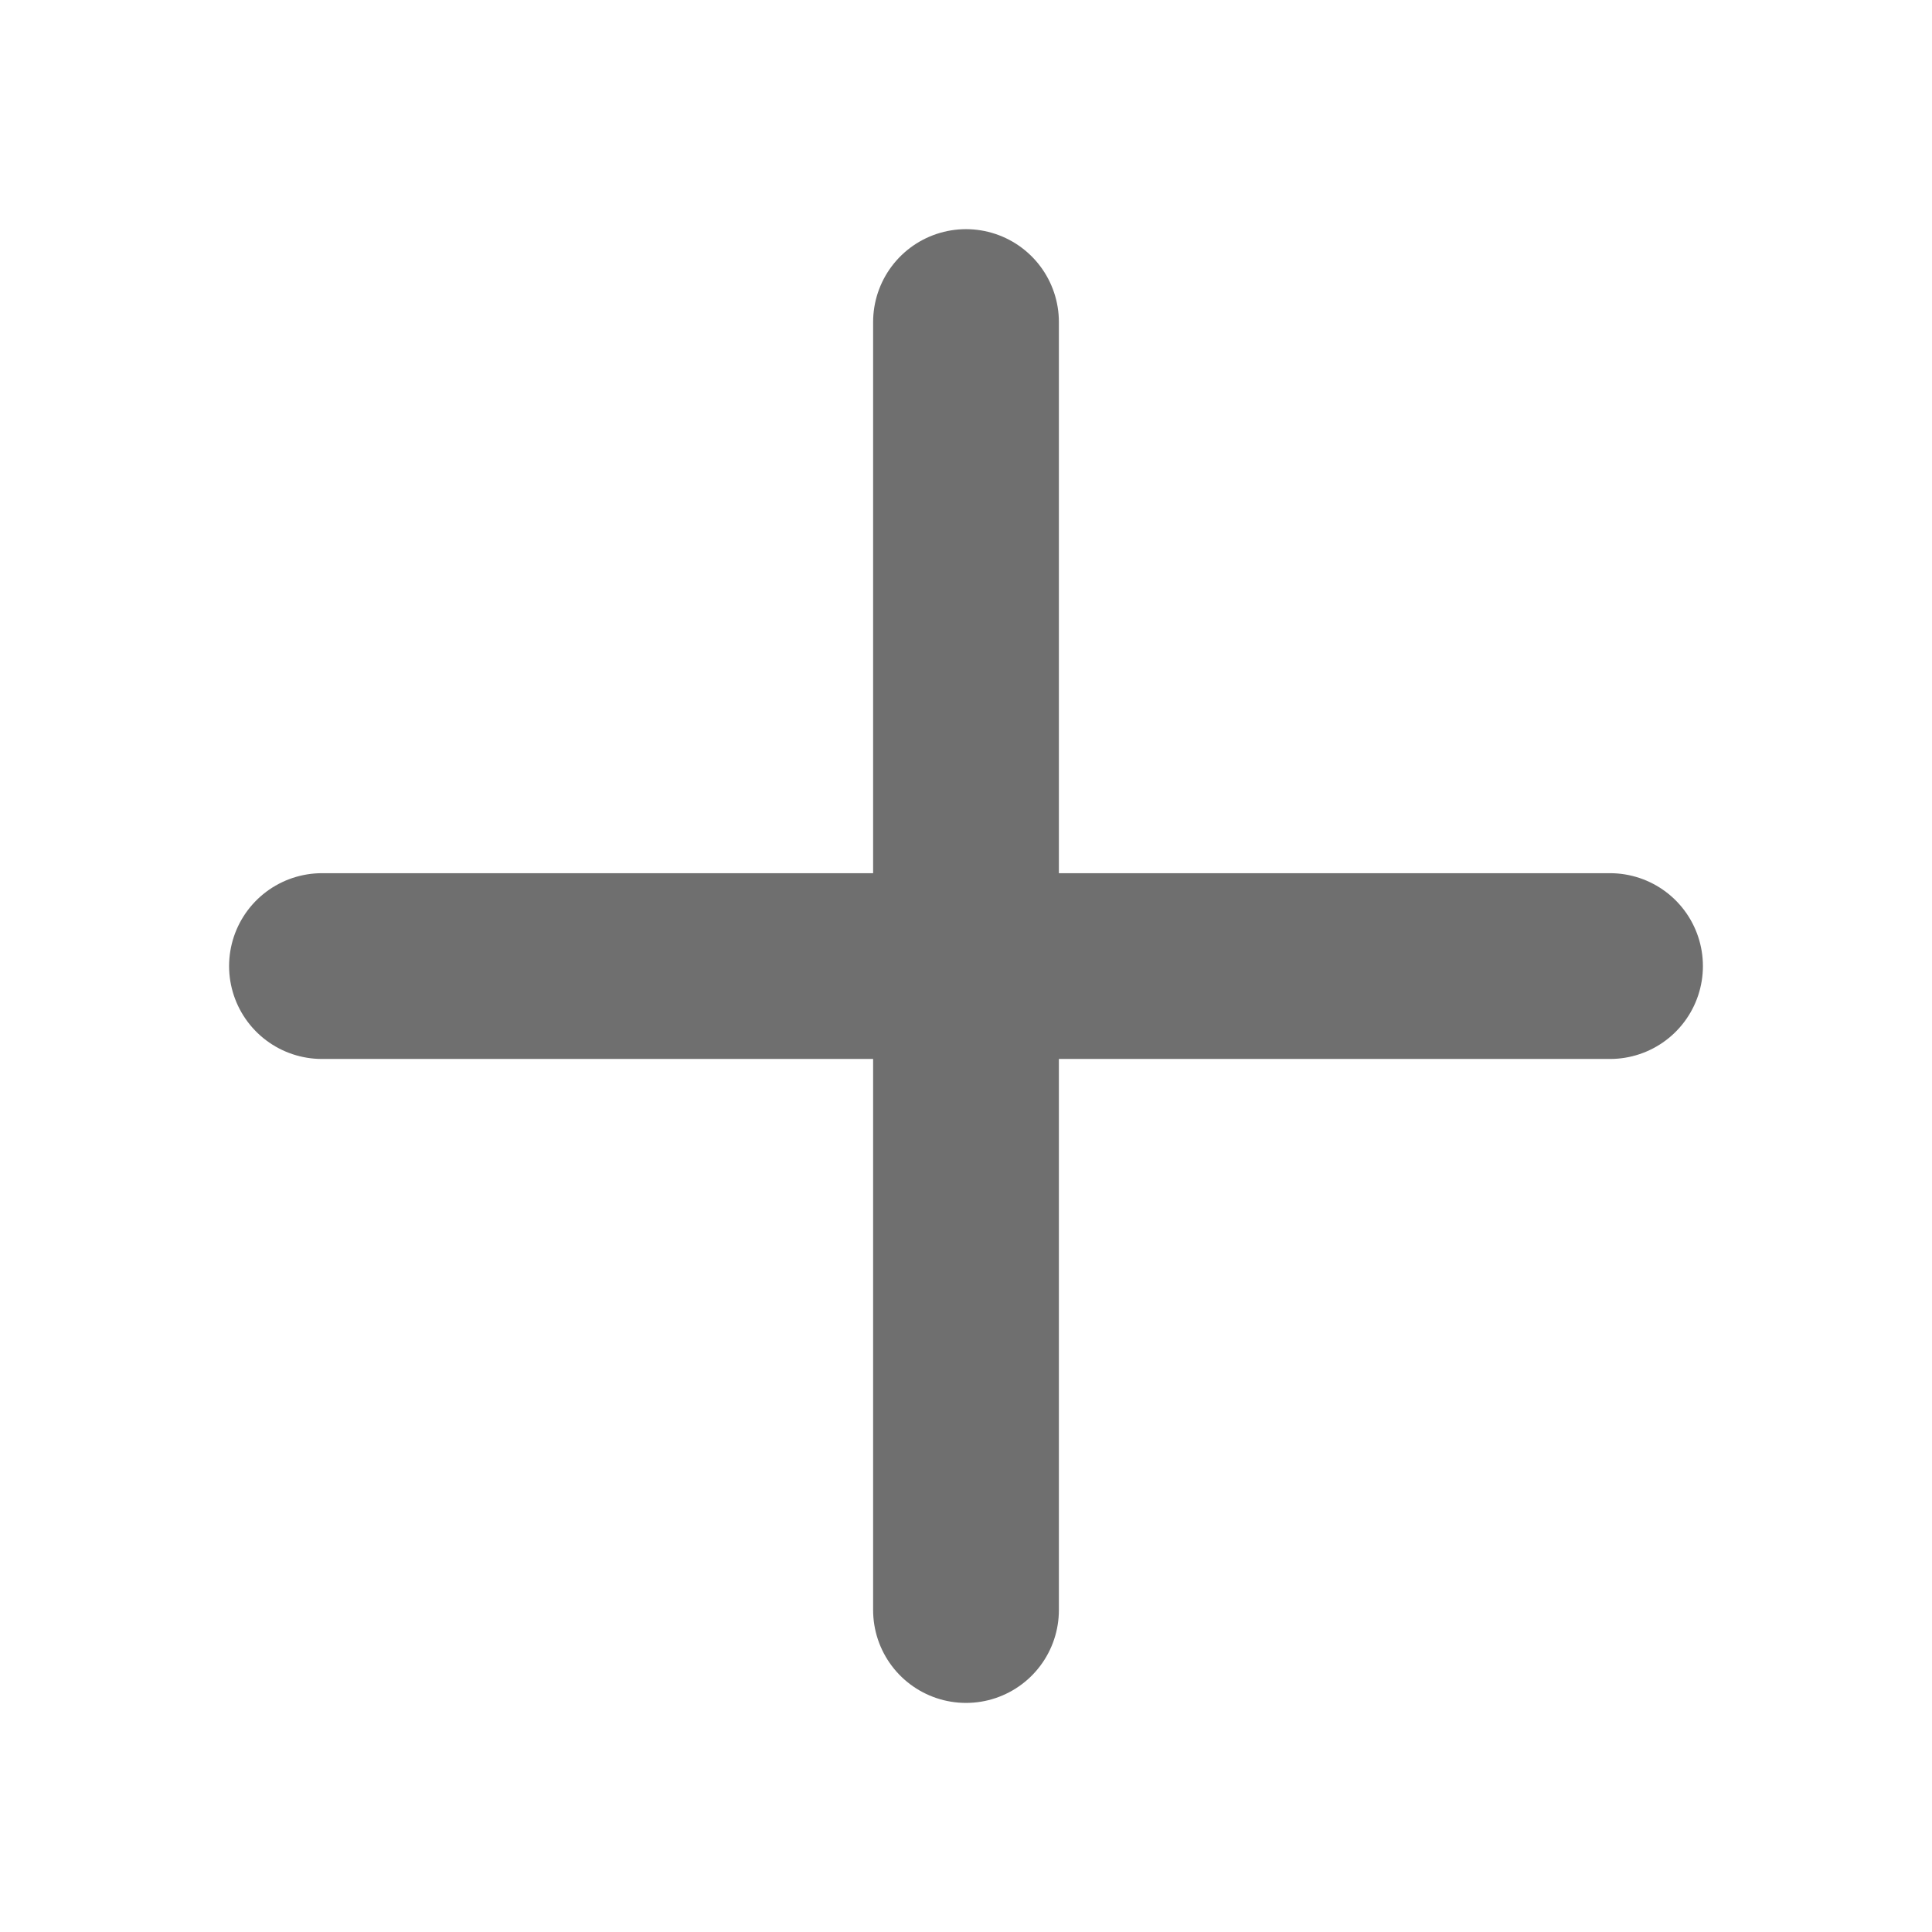
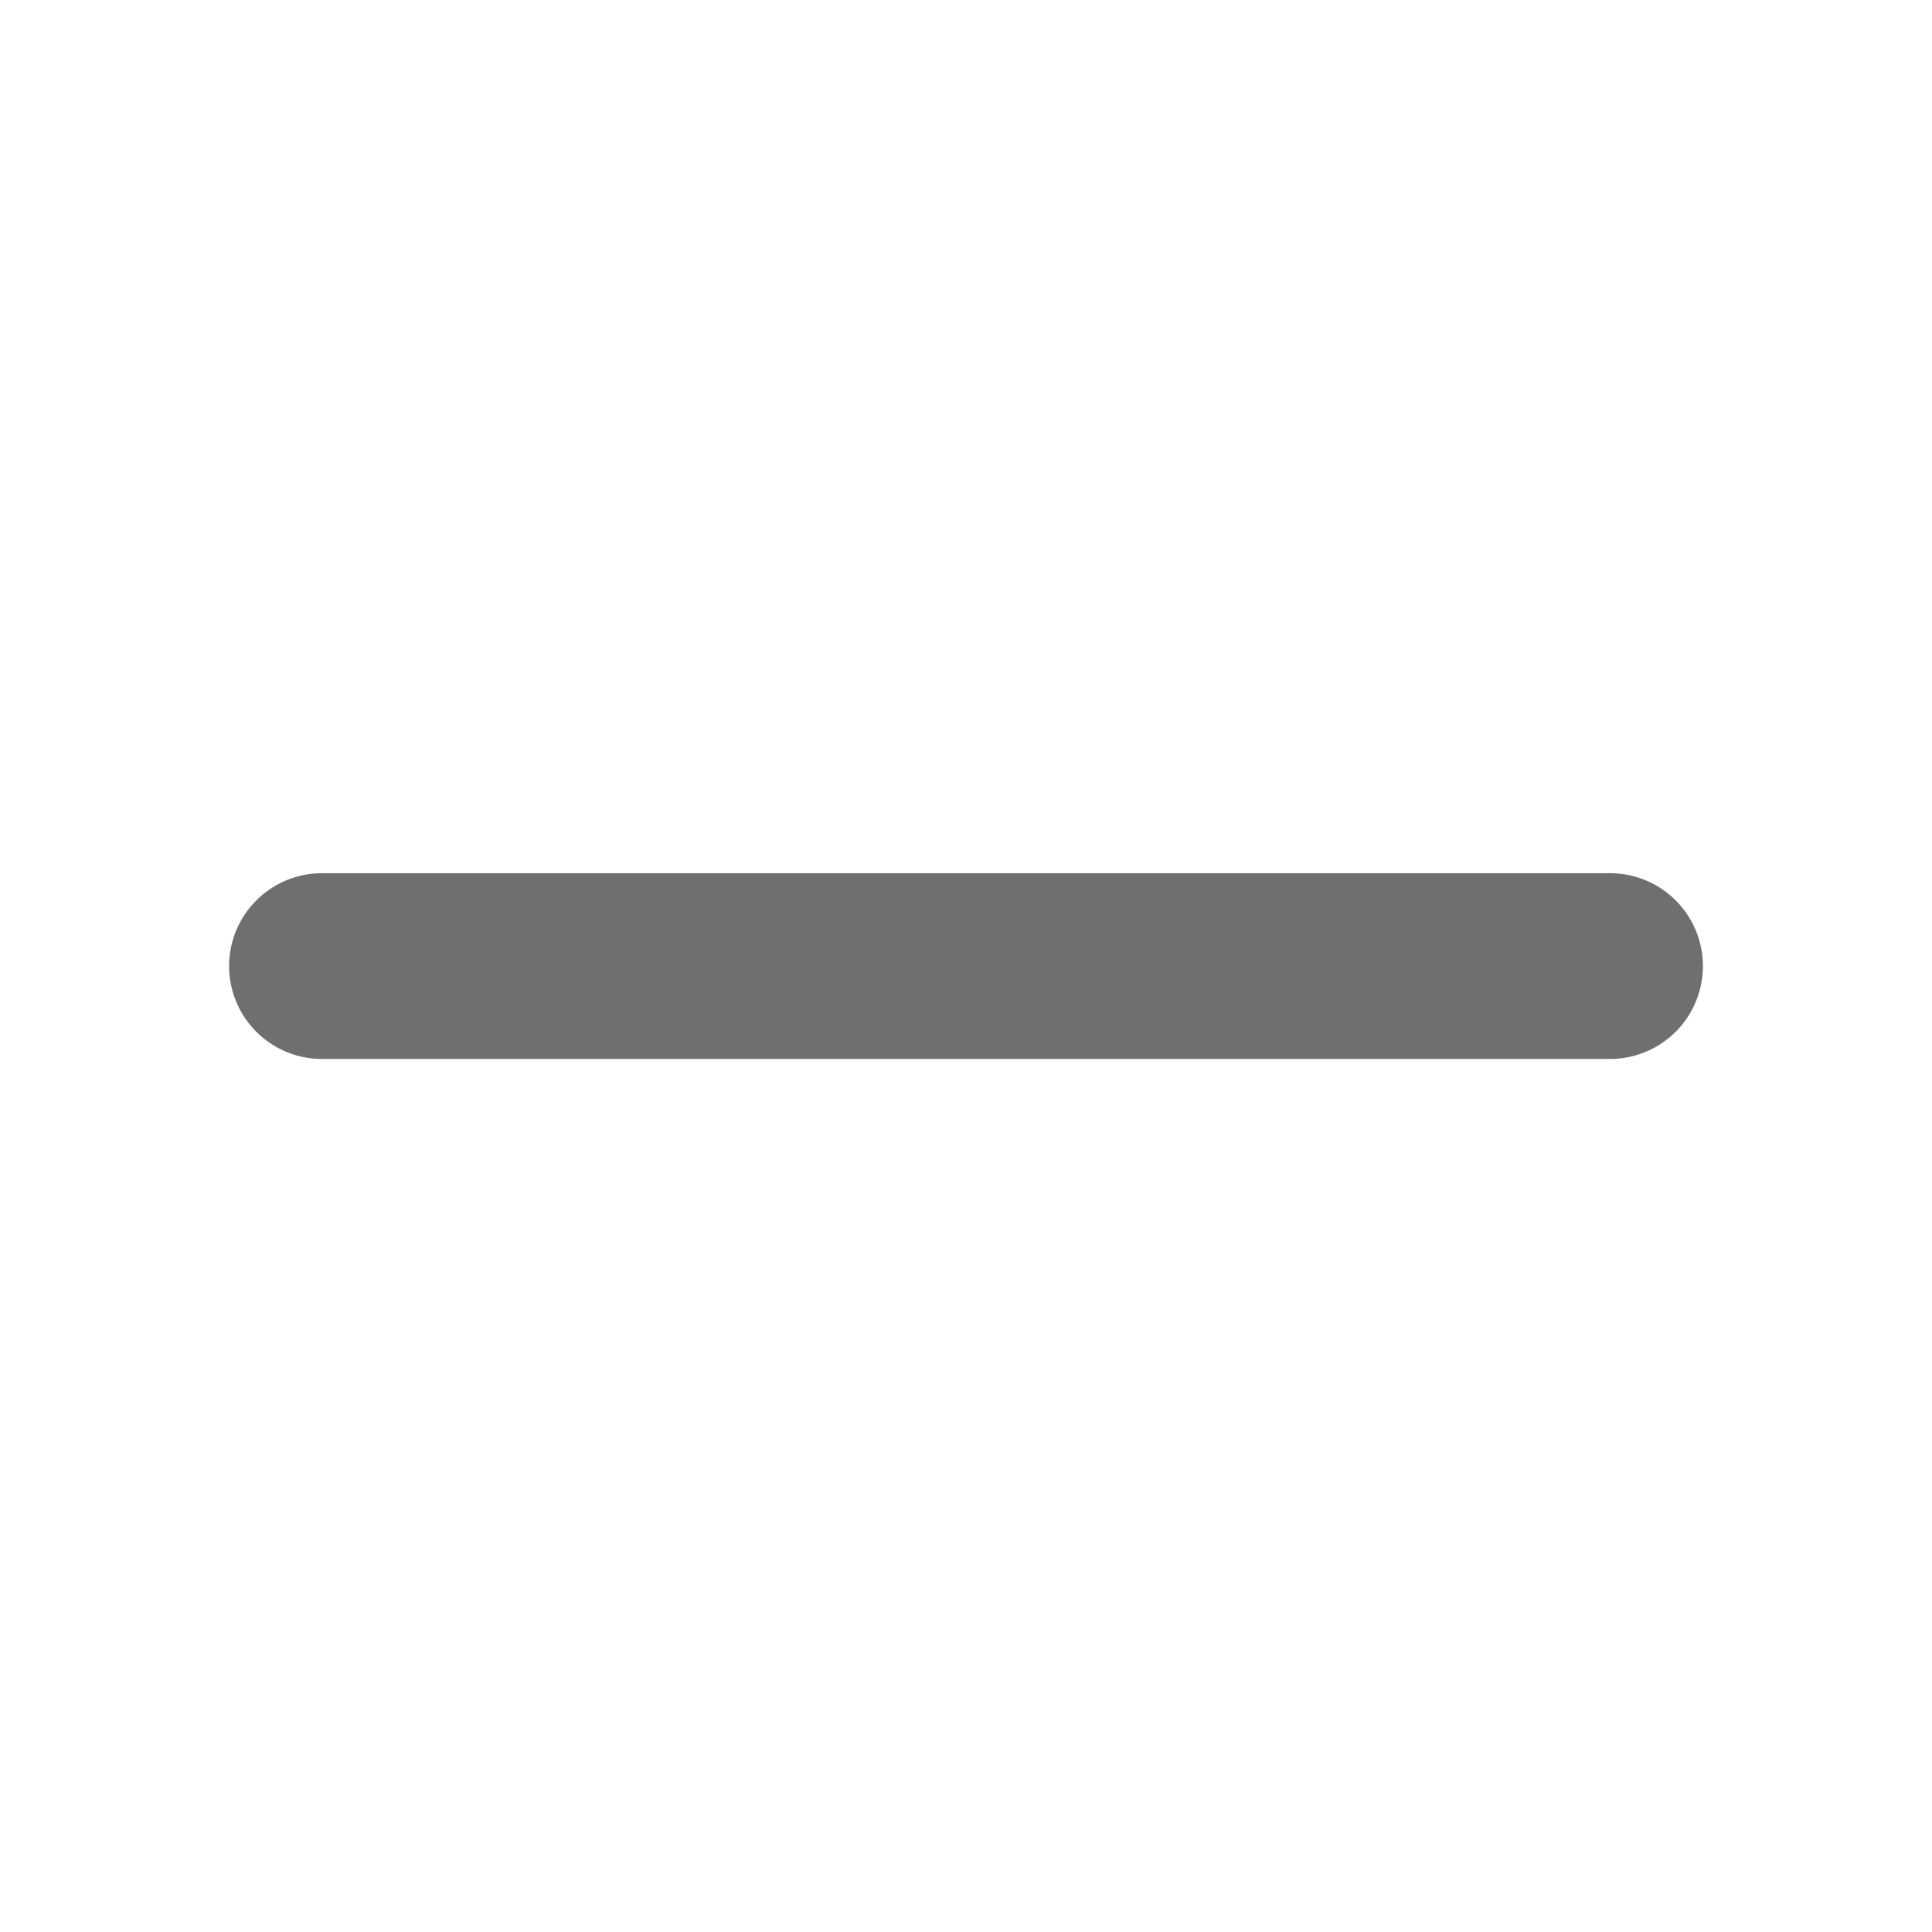
<svg xmlns="http://www.w3.org/2000/svg" width="26" height="26" viewBox="0 0 26 26" fill="none">
-   <path d="M4.333 13.001H21.667M13 4.334V21.667" stroke="#6F6F6F" stroke-width="2.5" stroke-linecap="round" stroke-linejoin="round" />
+   <path d="M4.333 13.001H21.667M13 4.334" stroke="#6F6F6F" stroke-width="2.5" stroke-linecap="round" stroke-linejoin="round" />
</svg>